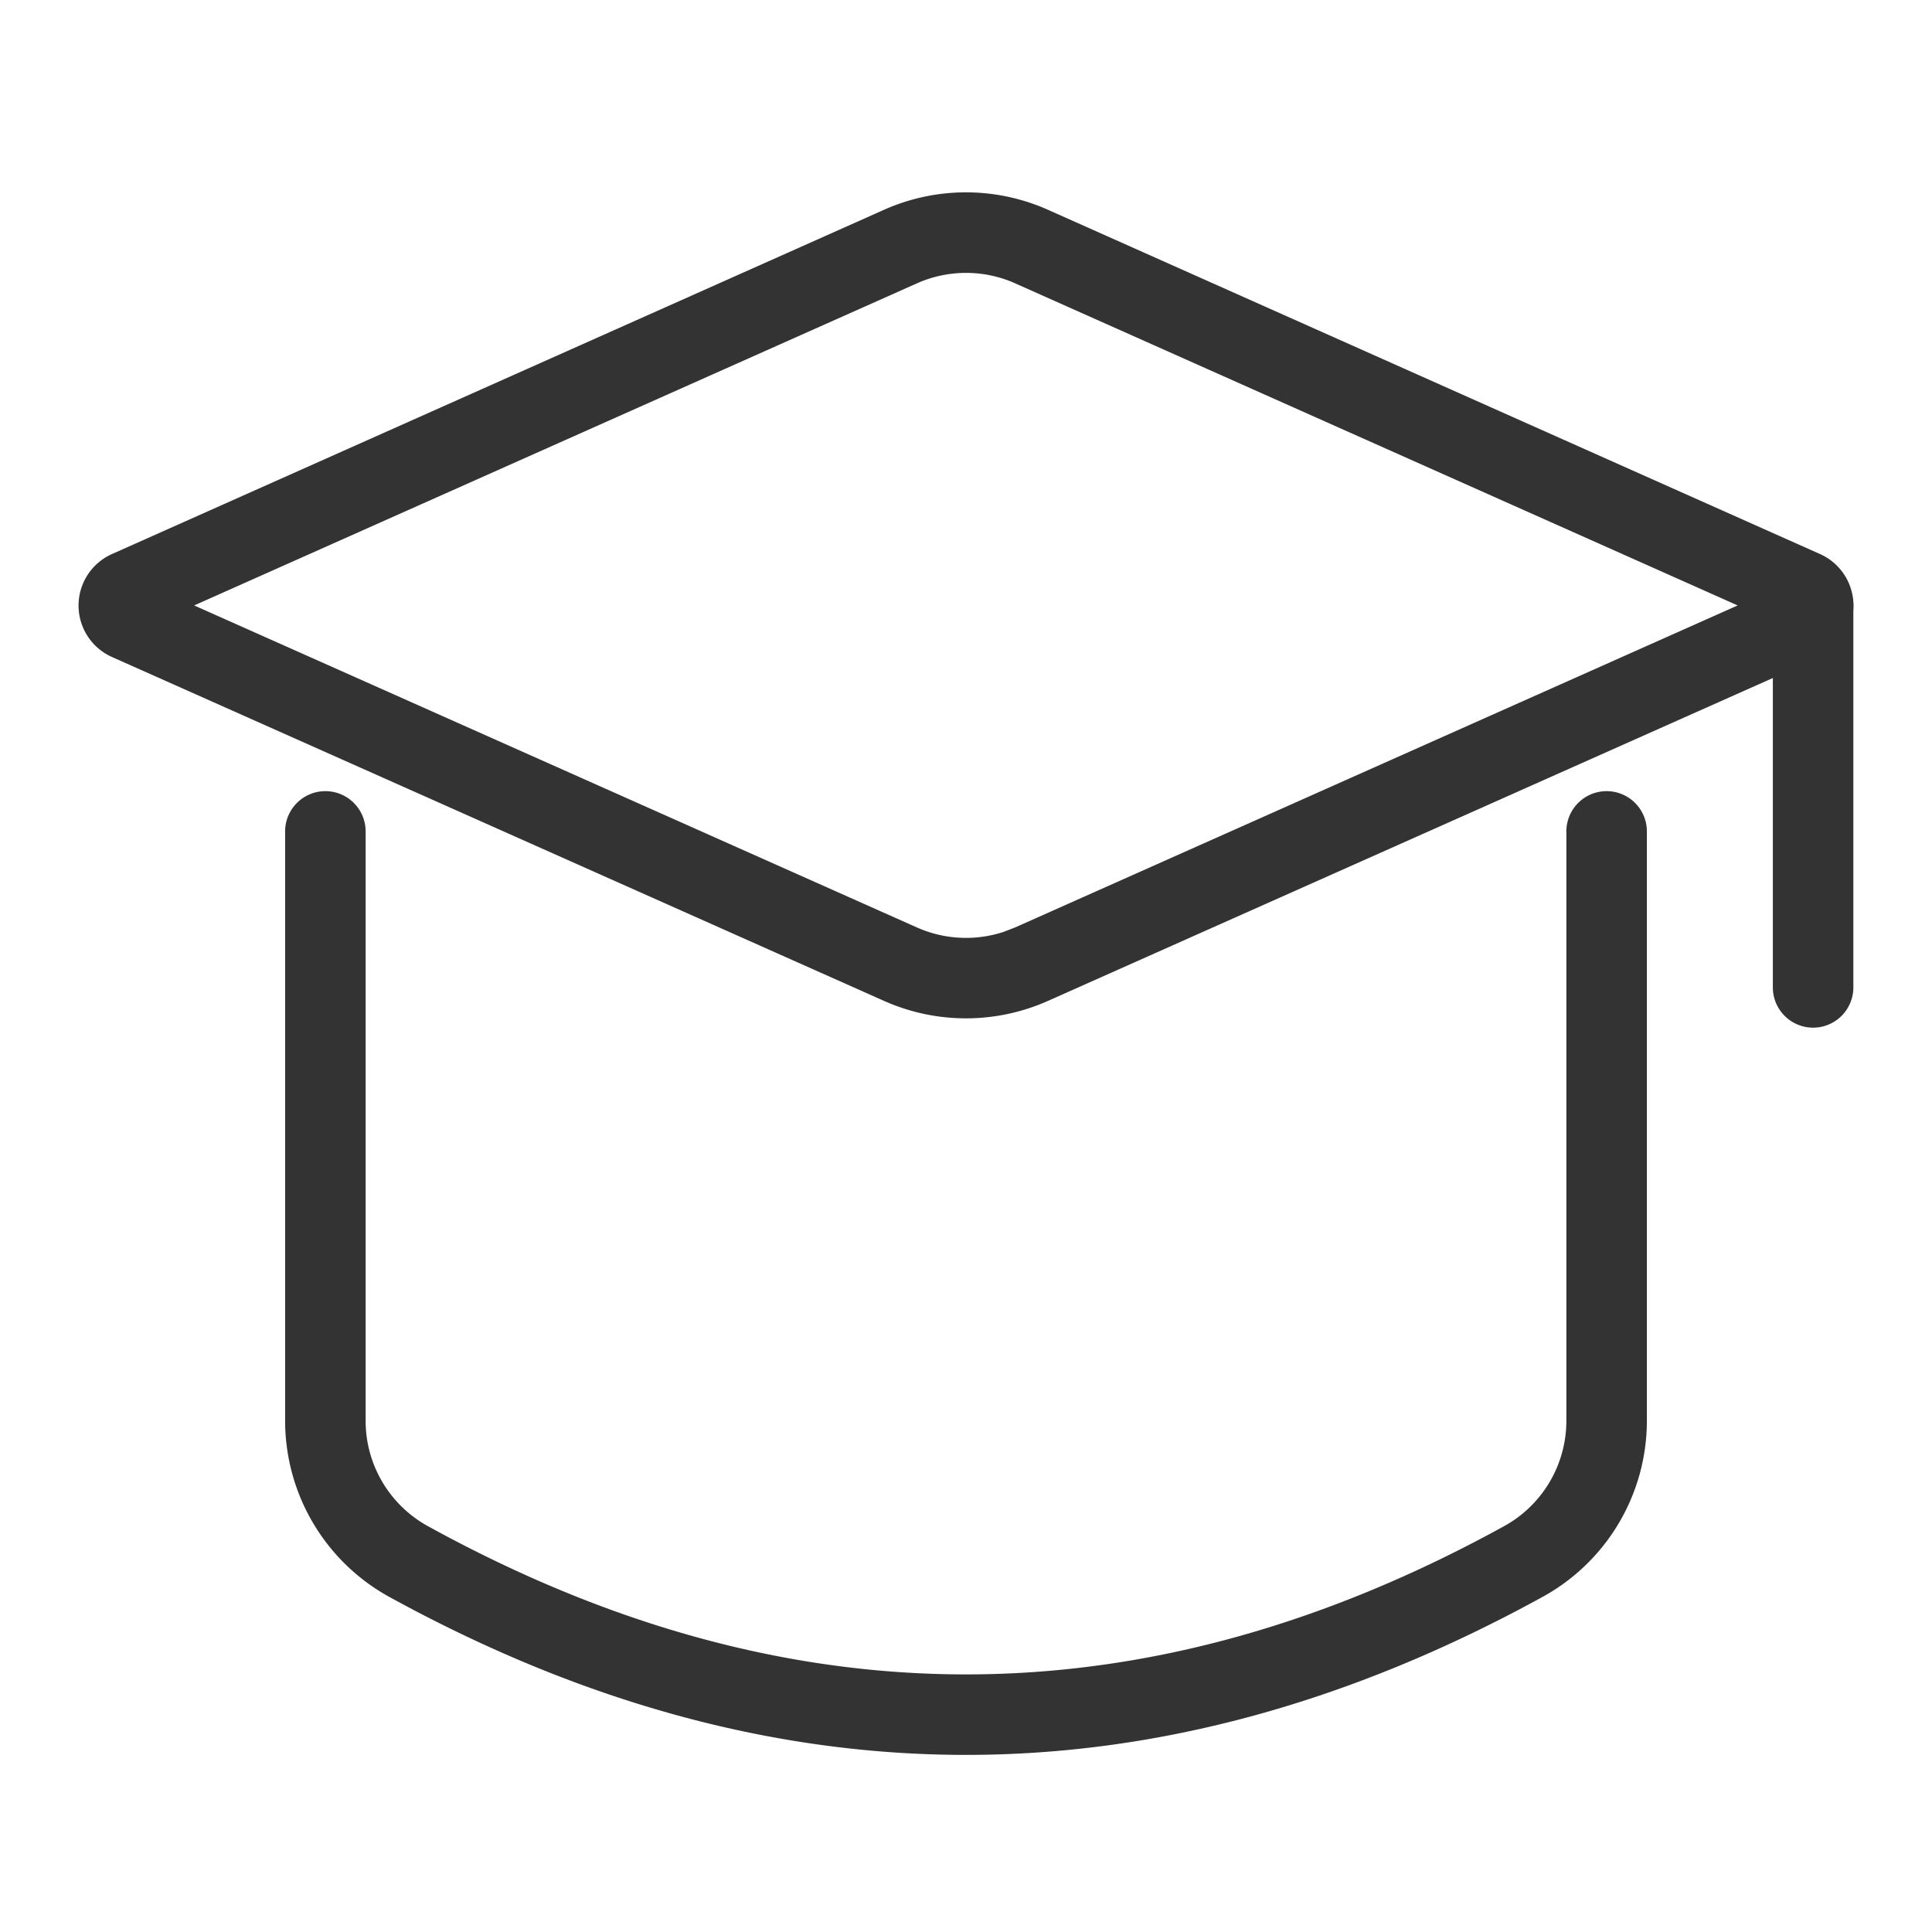
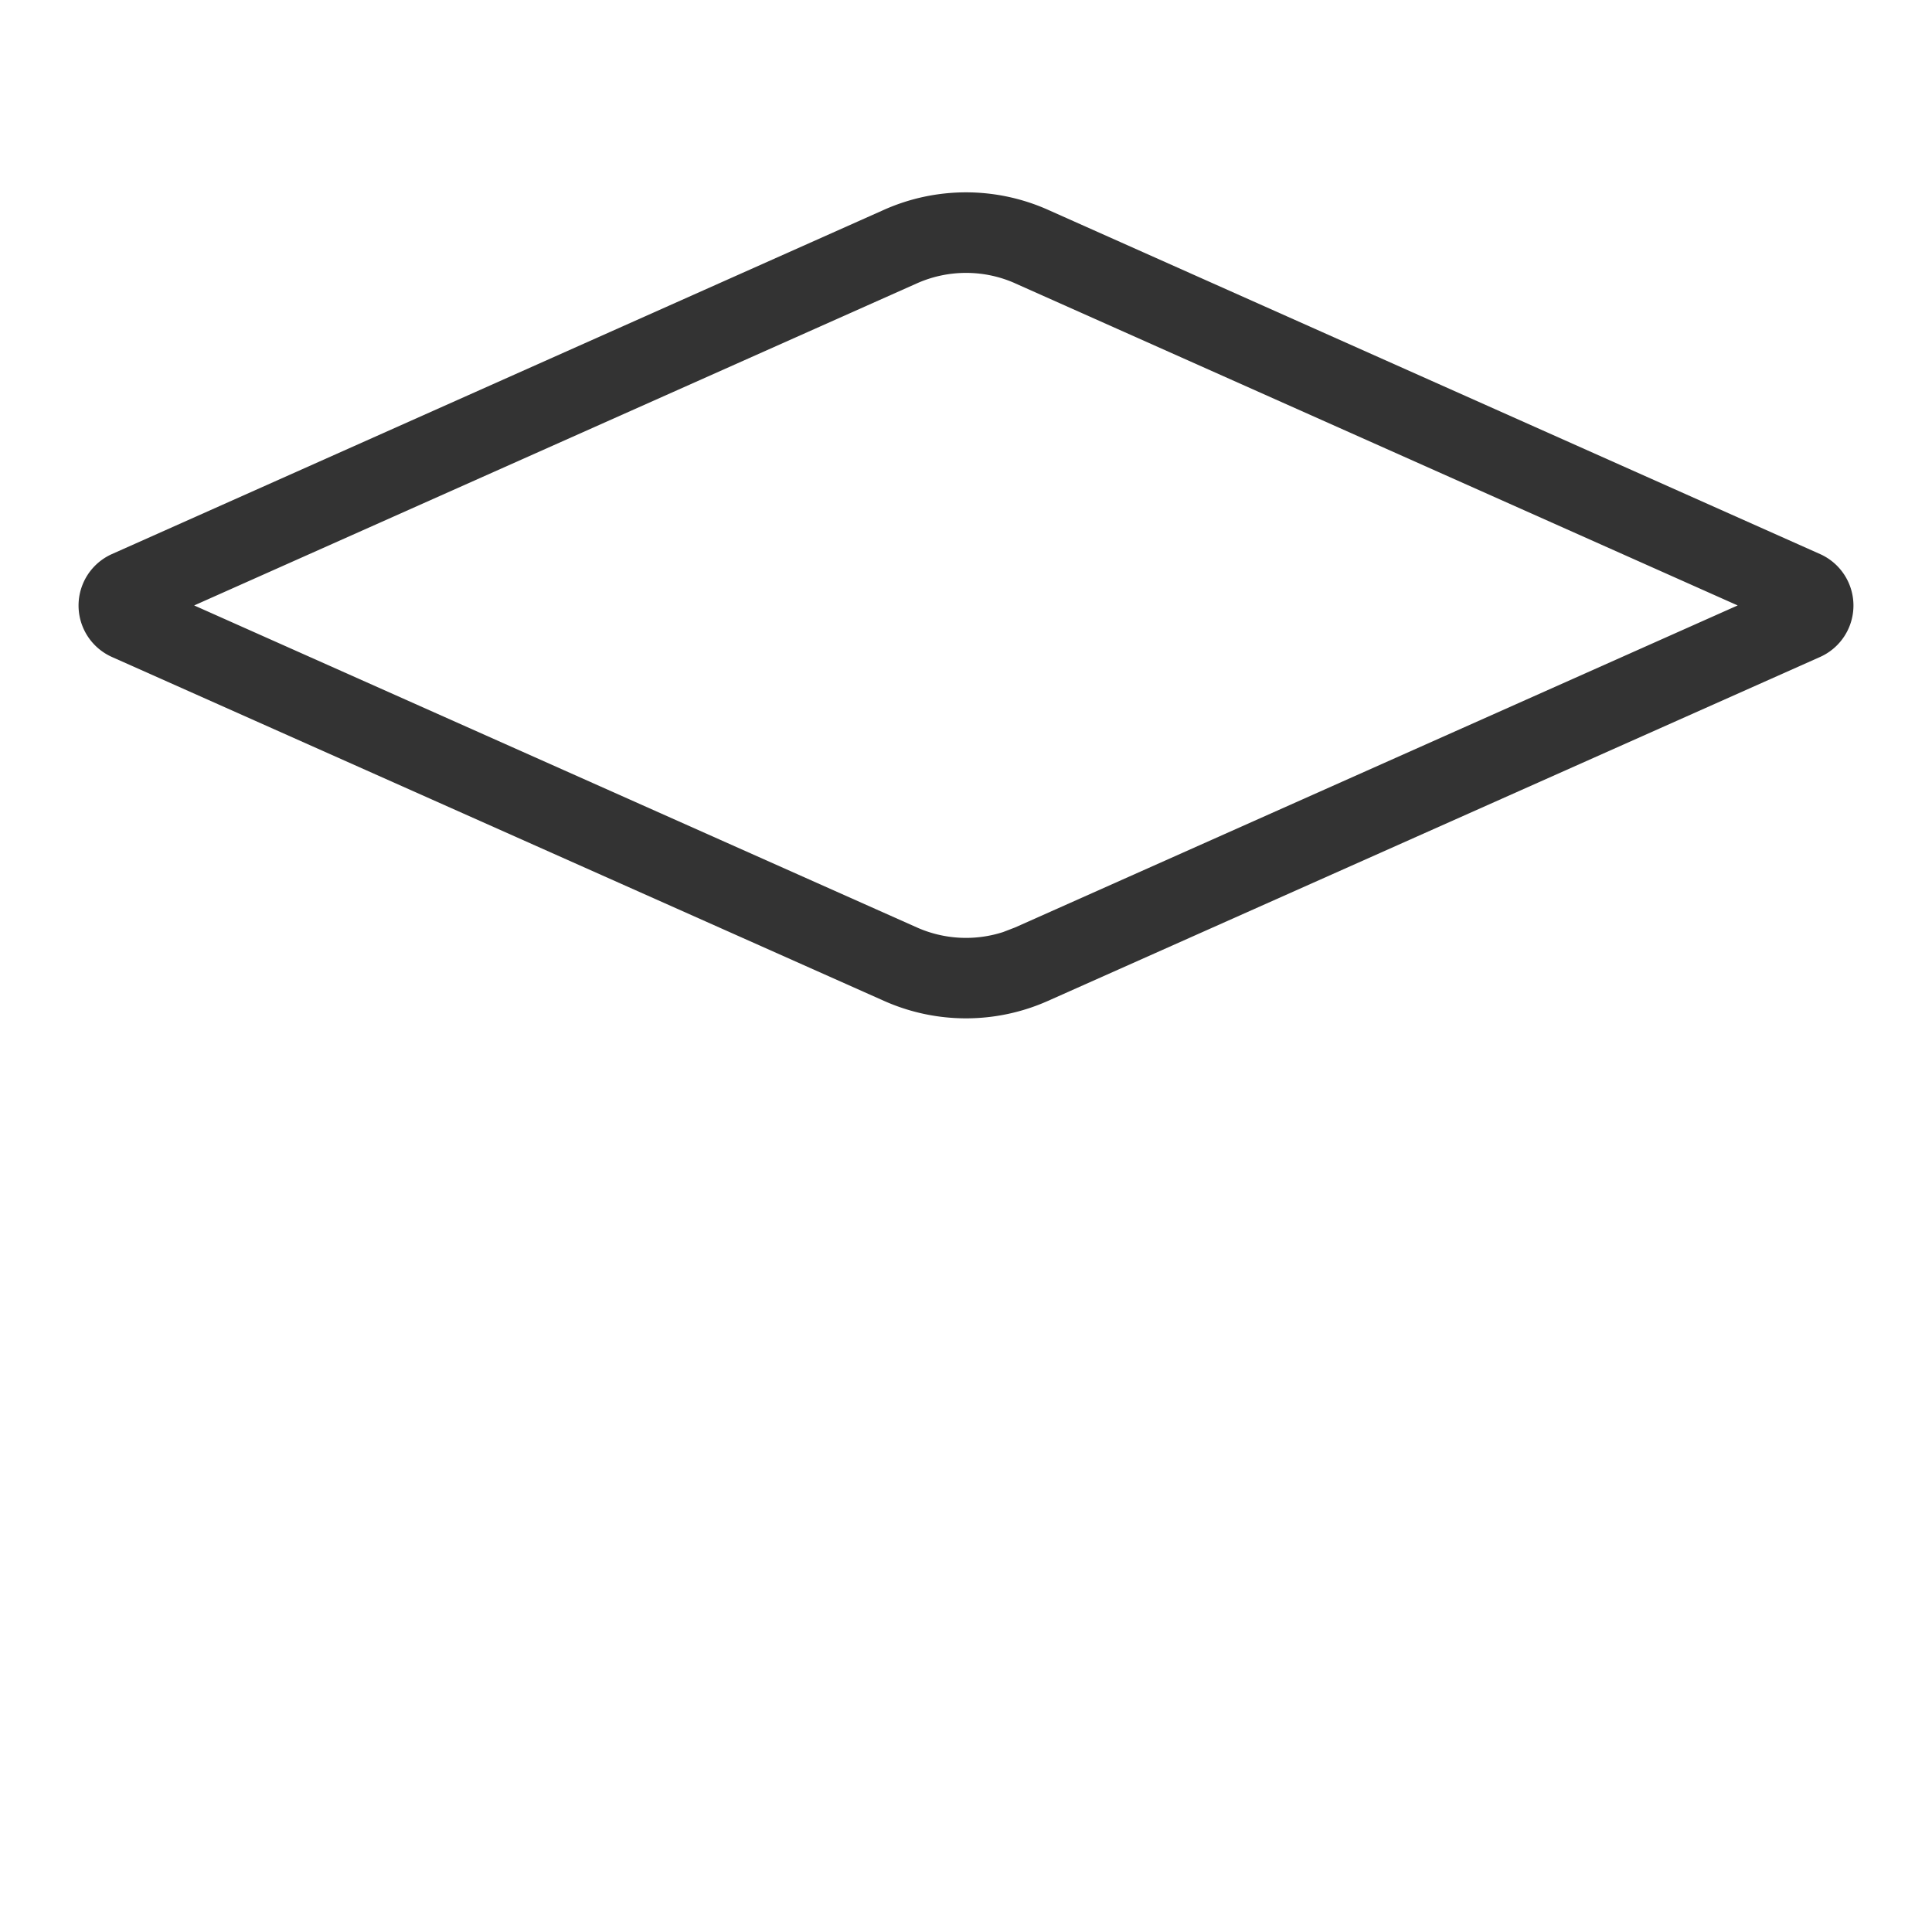
<svg xmlns="http://www.w3.org/2000/svg" width="24" height="24" viewBox="0 0 24 24">
  <g fill="none" fill-rule="evenodd">
-     <path d="M0 0h24v24H0z" />
    <g fill="#333" fill-rule="nonzero">
      <path d="M10.982 2.606 1.39 6.883a.7.7 0 0 0 0 1.278l9.593 4.273a2.5 2.5 0 0 0 2.034 0l9.593-4.273a.7.7 0 0 0 0-1.278l-9.592-4.277a2.5 2.5 0 0 0-2.036 0zm1.629.914 8.975 4.001-8.976 4-.148.057a1.5 1.5 0 0 1-1.072-.057l-8.978-4L11.39 3.52a1.5 1.5 0 0 1 1.222 0z" />
-       <path d="M22.523 7.02a.5.5 0 0 1 .5.5v4.746a.5.5 0 1 1-1 0V7.52a.5.5 0 0 1 .5-.5zM19.958 9.828a.5.5 0 0 1 .5.5v7.325a2.496 2.496 0 0 1-1.297 2.185c-2.378 1.306-4.767 1.962-7.16 1.962-2.395 0-4.784-.656-7.162-1.961a2.497 2.497 0 0 1-1.297-2.187v-7.324a.5.5 0 1 1 1 0v7.323c0 .546.299 1.048.778 1.31C7.556 20.19 9.78 20.8 12 20.8c2.22 0 4.445-.61 6.68-1.839.48-.262.777-.764.778-1.31v-7.323a.5.5 0 0 1 .5-.5z" />
    </g>
  </g>
</svg>